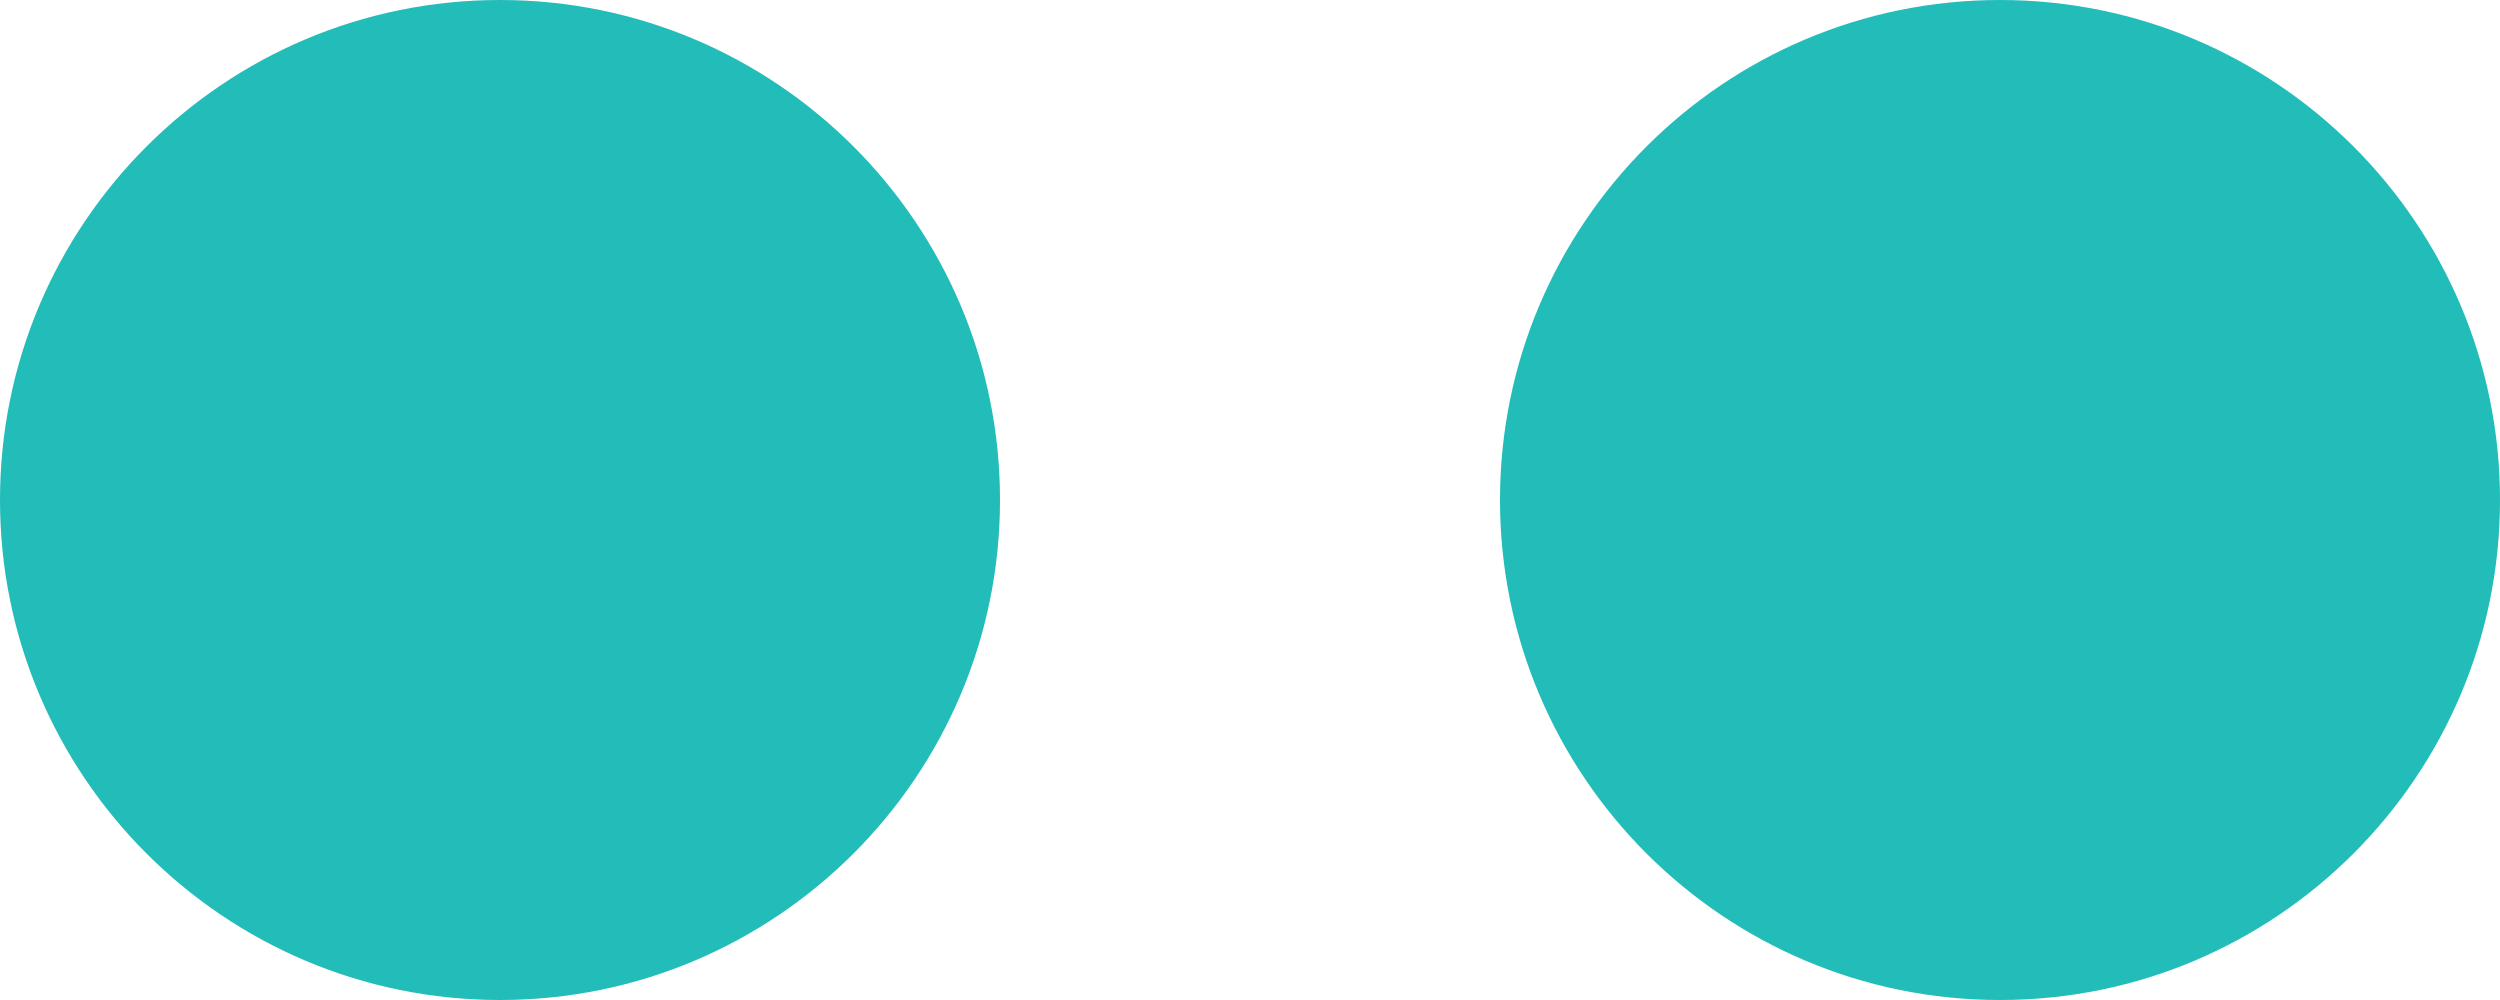
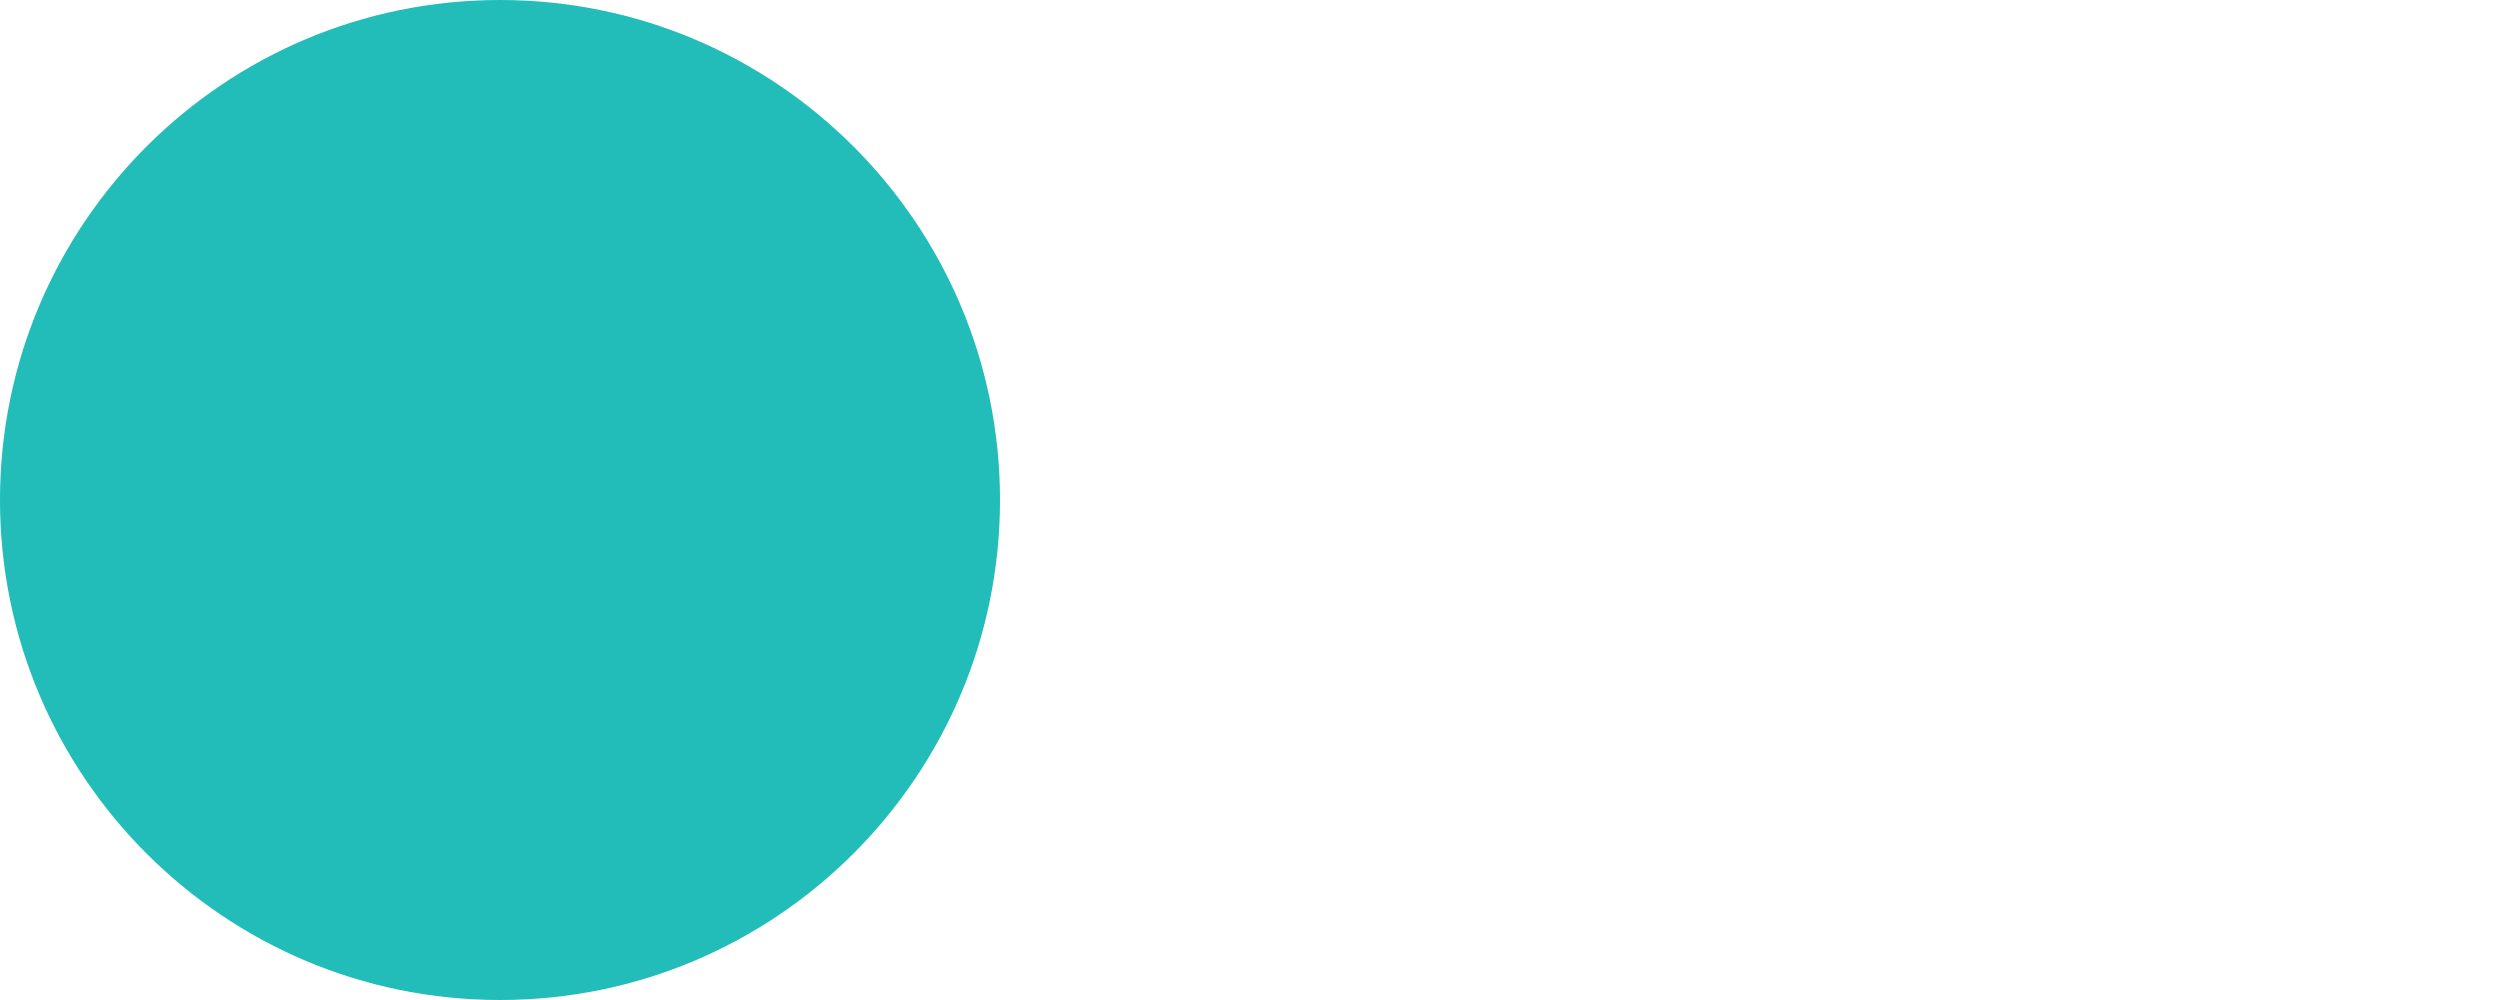
<svg xmlns="http://www.w3.org/2000/svg" id="Livello_2" viewBox="0 0 50 20">
  <g id="Livello_1-2">
    <g>
      <path d="M10,20c5.52,0,10-4.48,10-10S15.52,0,10,0,0,4.48,0,10s4.48,10,10,10" style="fill:#22bcb9;" />
-       <path d="M40,20c5.52,0,10-4.48,10-10S45.52,0,40,0s-10,4.48-10,10,4.48,10,10,10" style="fill:#22bcb9;" />
    </g>
  </g>
</svg>